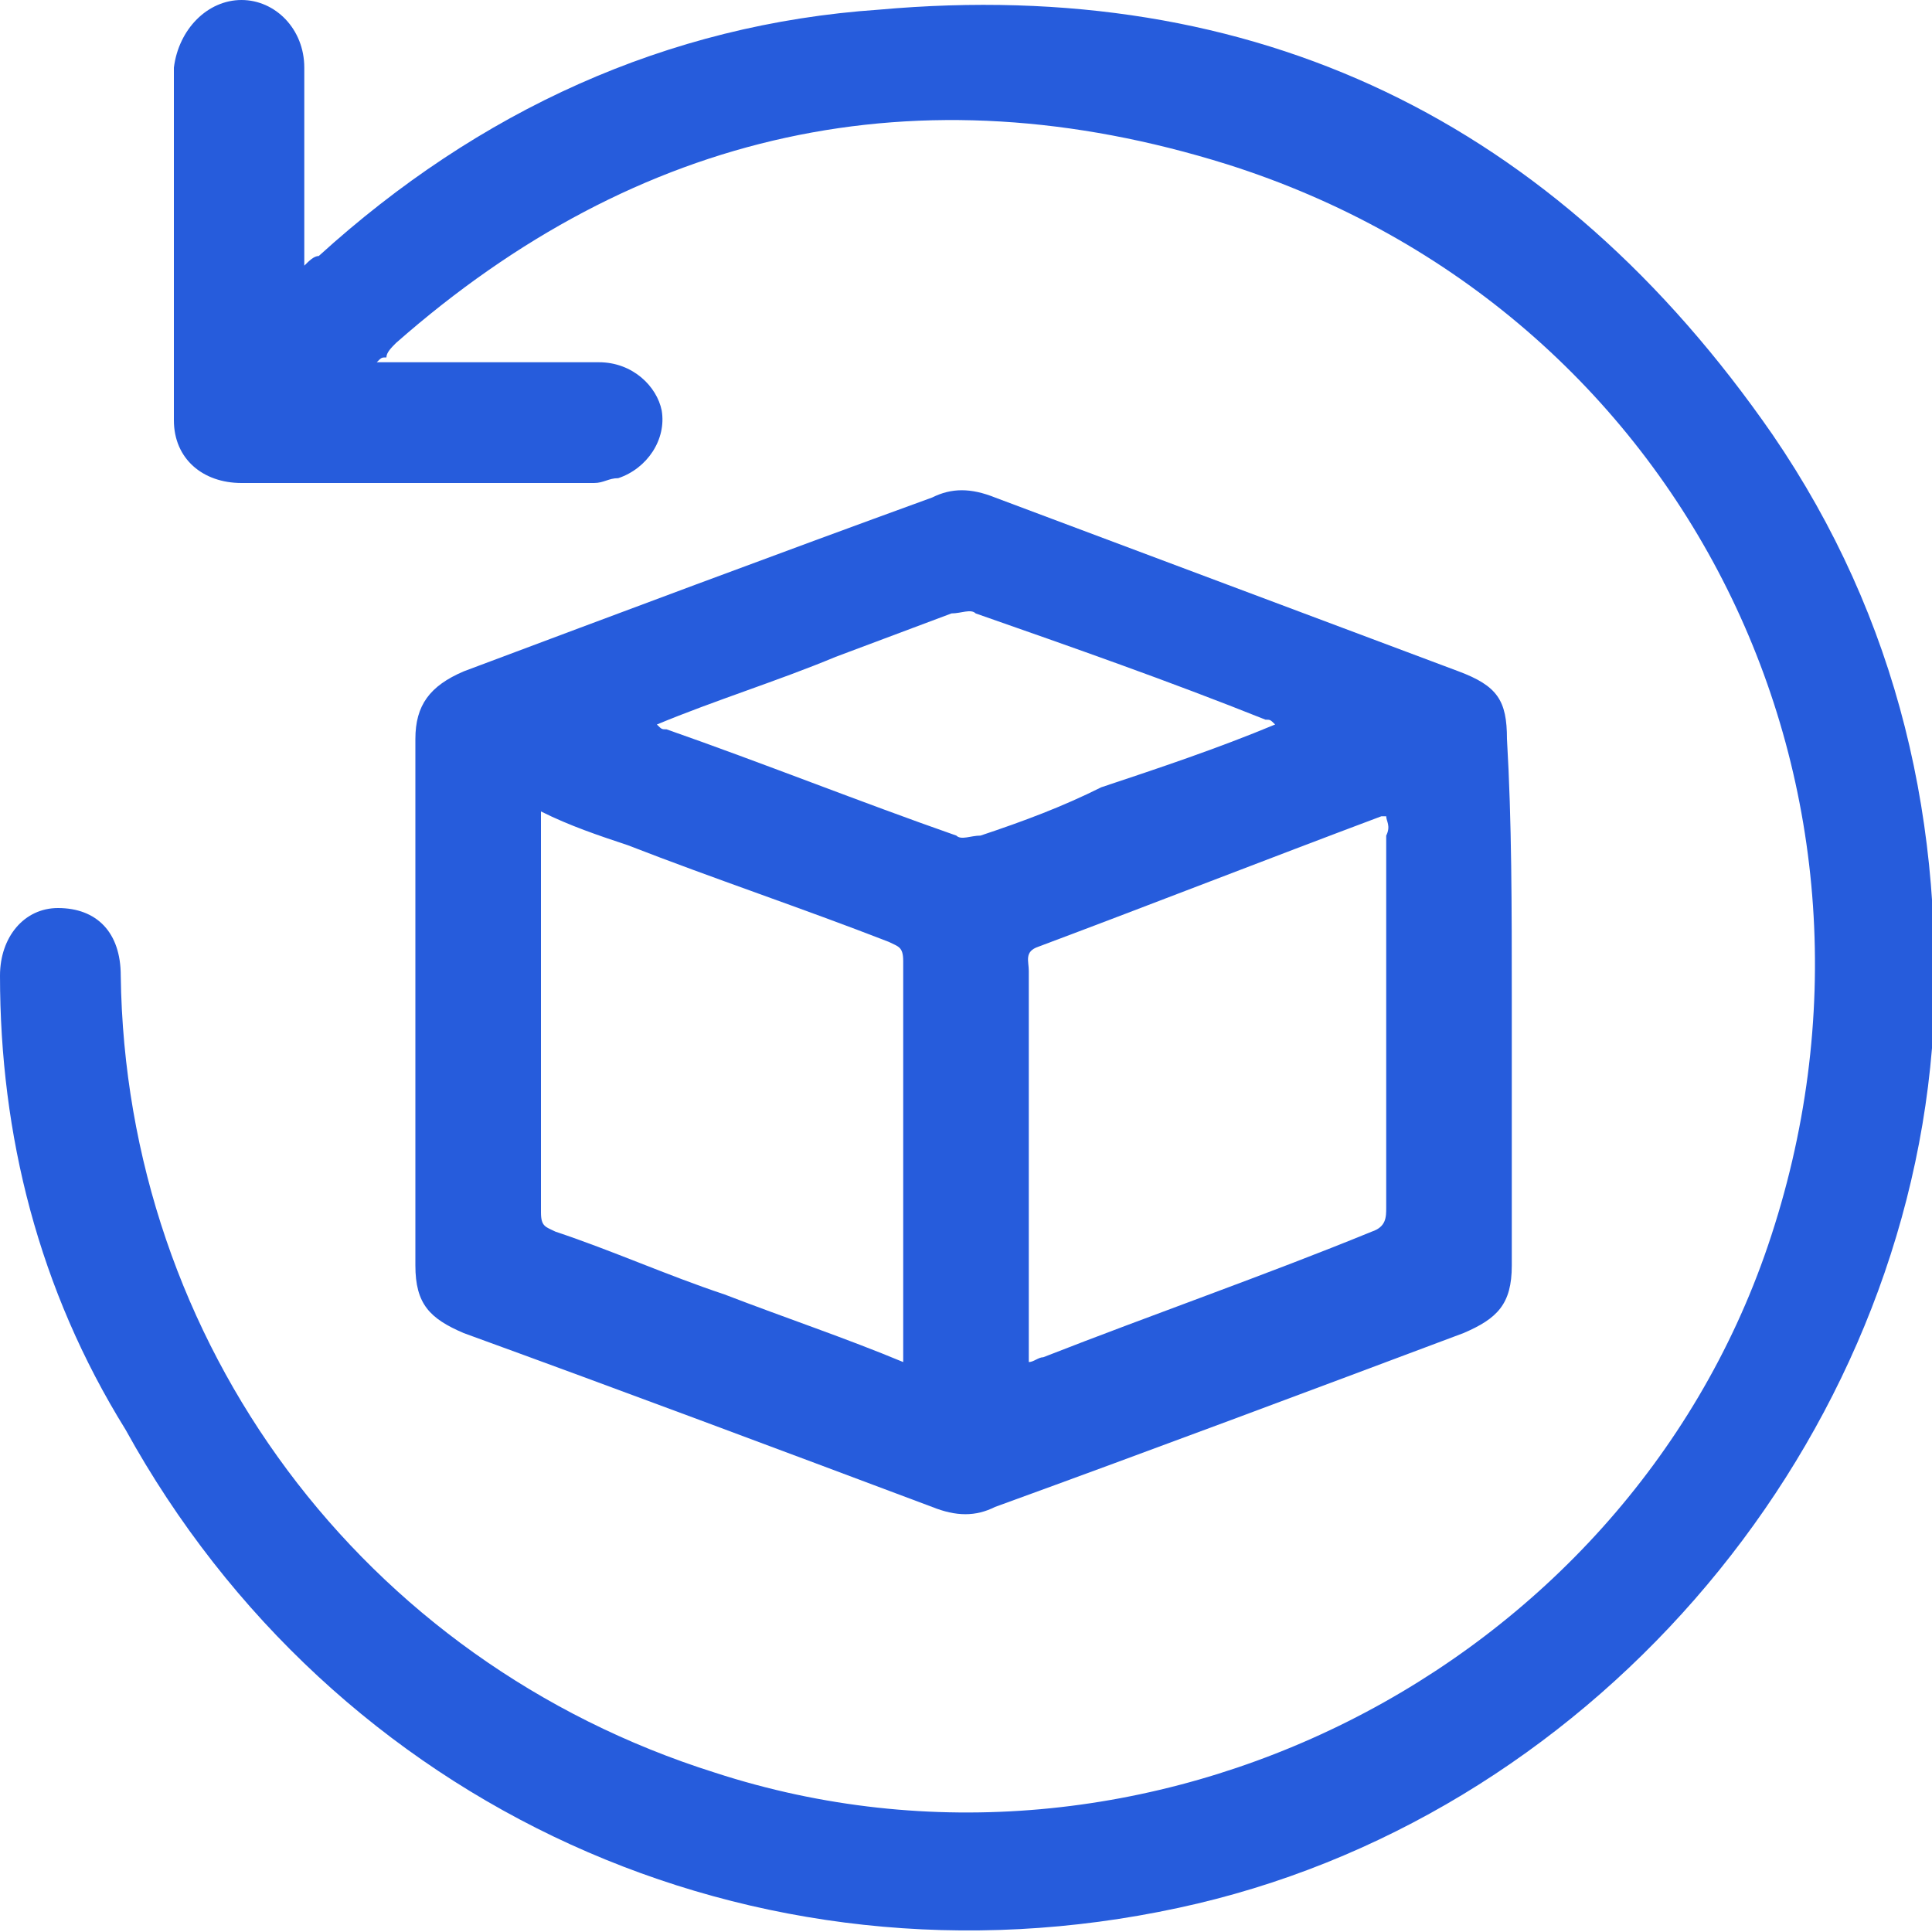
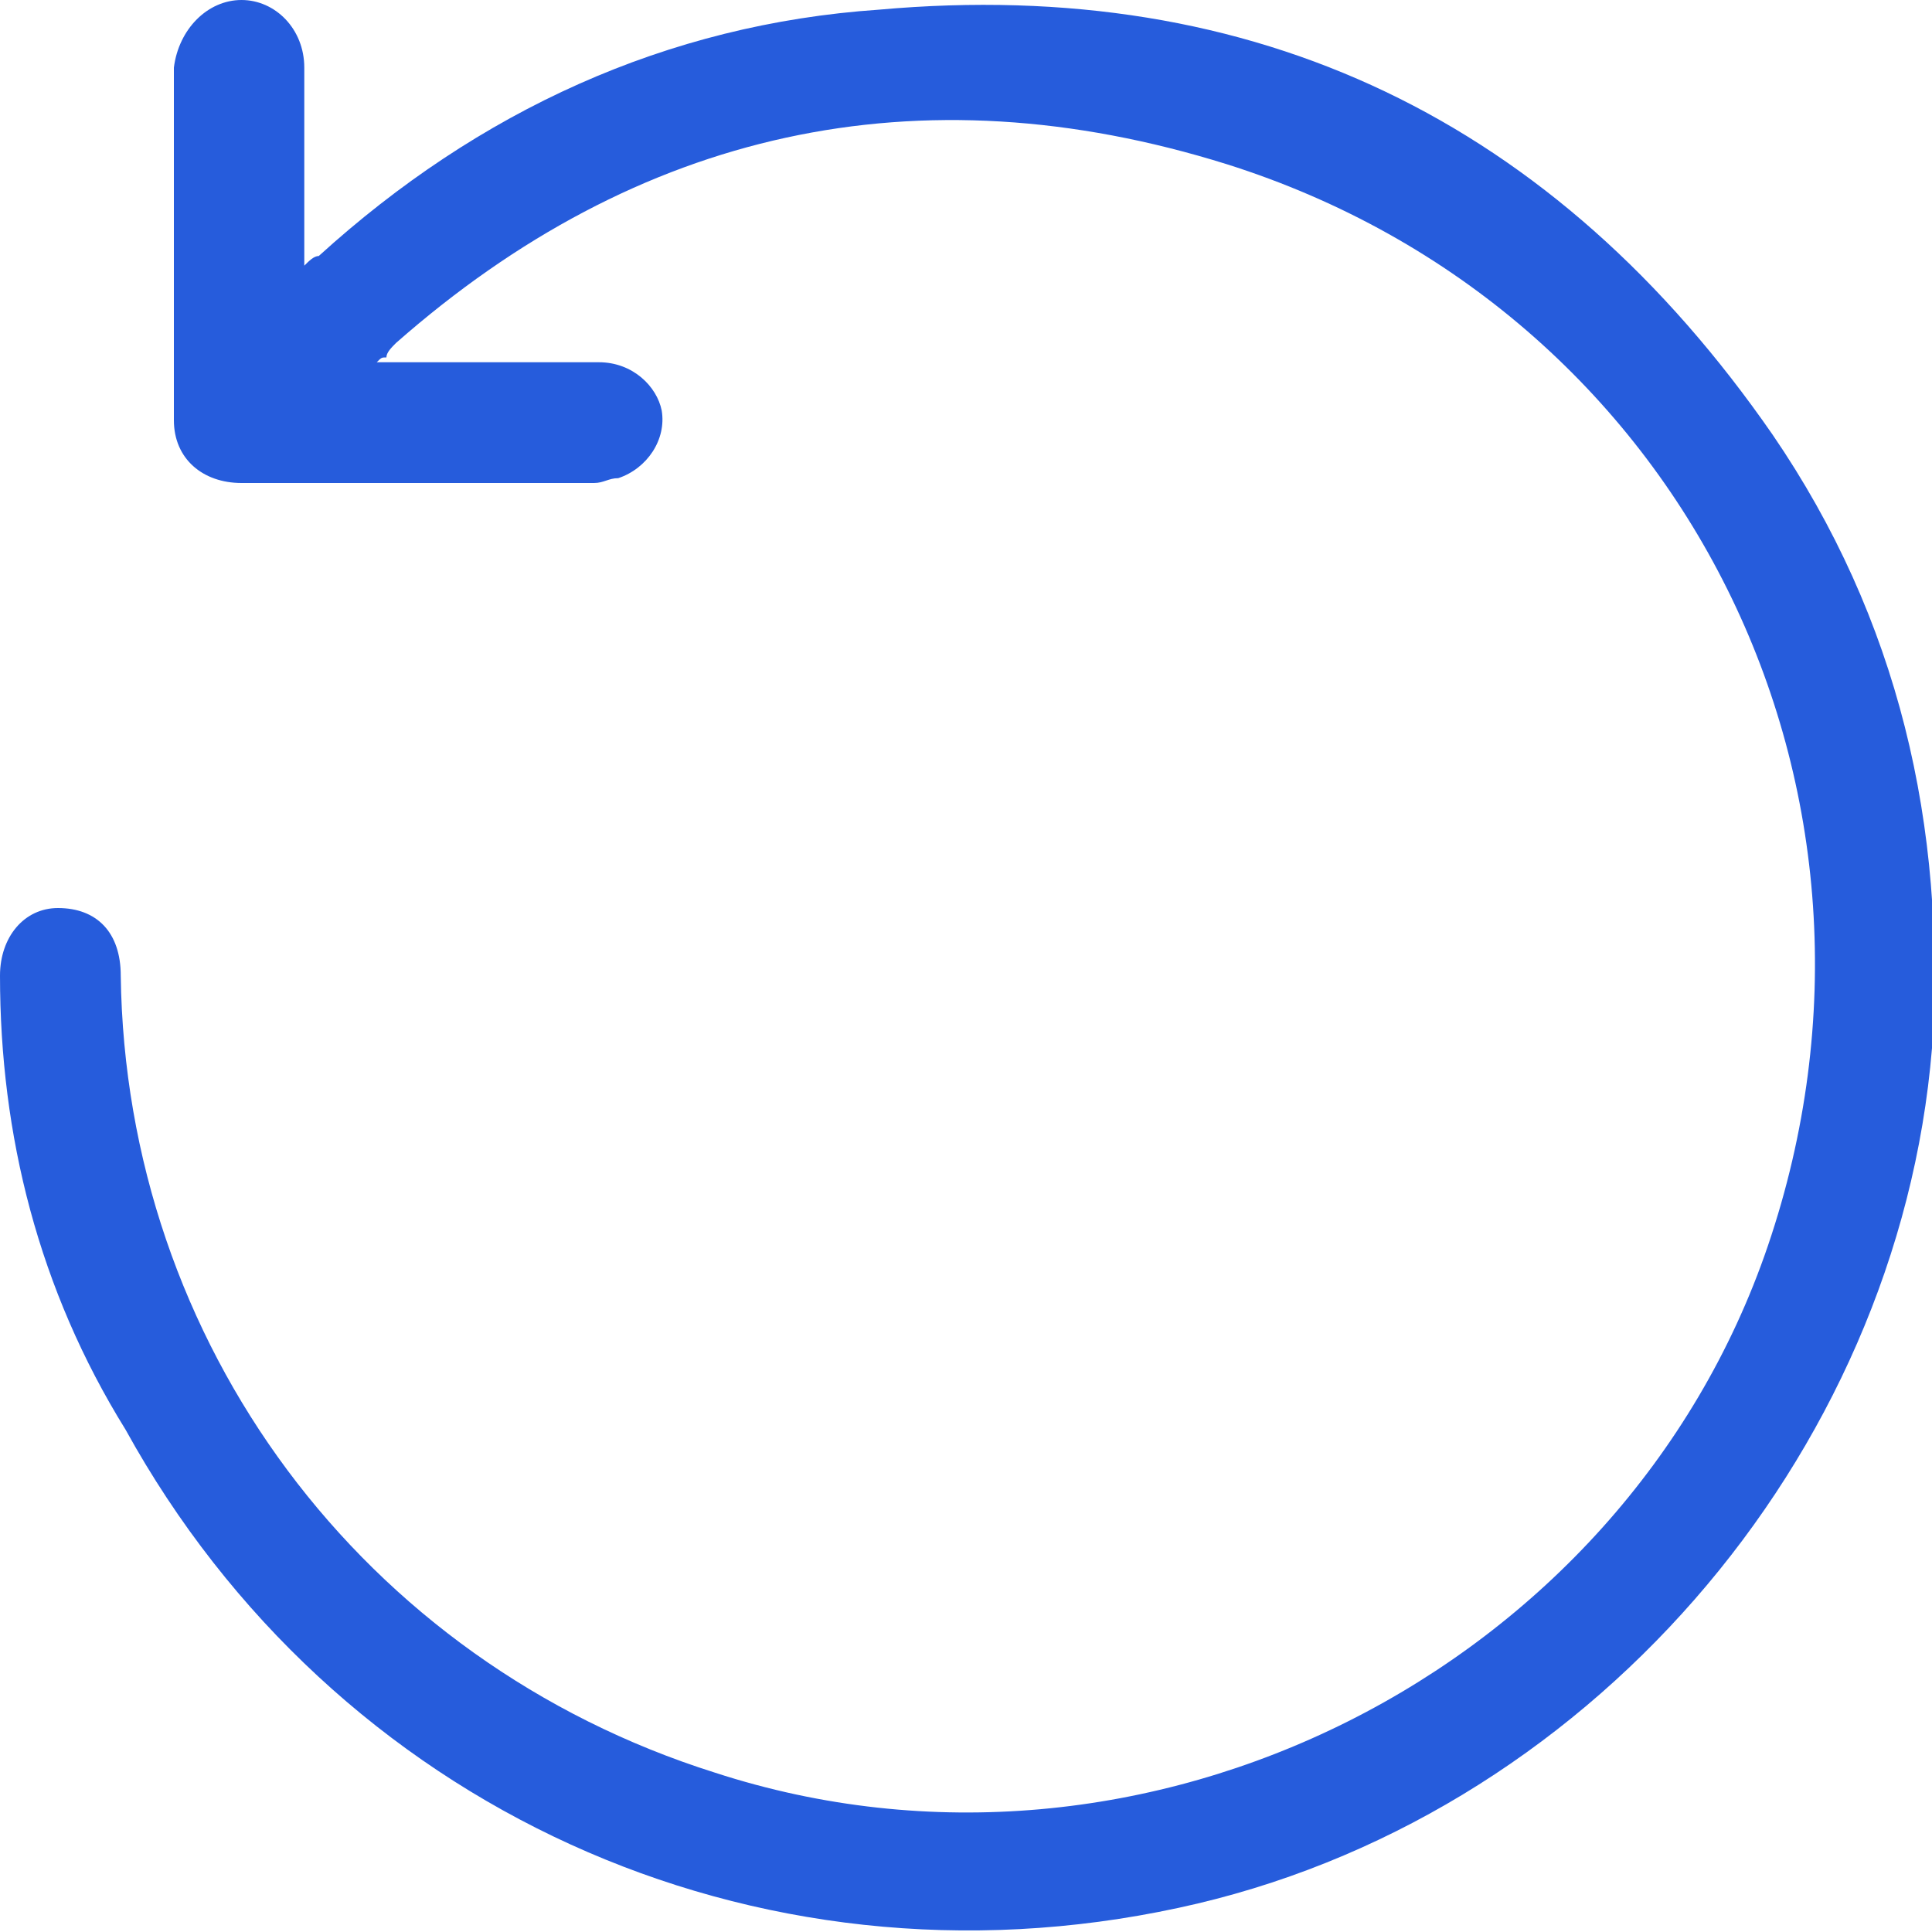
<svg xmlns="http://www.w3.org/2000/svg" version="1.1" id="Layer_1" x="0px" y="0px" width="40px" height="40px" viewBox="0 0 40 40" style="enable-background:new 0 0 40 40;" xml:space="preserve">
  <style type="text/css"> .st0{fill:#265CDC;} .st1{fill-rule:evenodd;clip-rule:evenodd;fill:#265CDC;} </style>
  <g>
    <path class="st1" d="M7.8,7.5c0.6,0,1.1,0,1.7,0c1,0,2,0,2.9,0c0.7,0,1.2,0.5,1.3,1c0.1,0.6-0.3,1.2-0.9,1.4 c-0.2,0-0.3,0.1-0.5,0.1c-2.4,0-4.9,0-7.3,0c-0.8,0-1.4-0.5-1.4-1.3c0-2.4,0-4.9,0-7.3C3.7,0.6,4.3,0,5,0c0.7,0,1.3,0.6,1.3,1.4 c0,1.4,0,2.7,0,4.1c0.1-0.1,0.2-0.2,0.3-0.2c3.3-3,7.2-4.8,11.6-5.1C26-0.5,32.2,2.5,36.7,9c2.6,3.8,3.6,8.1,3.3,12.7 c-0.7,8.5-7.2,16-15.6,17.8c-8.8,1.9-17.5-2.1-21.8-9.9C0.8,26.7,0,23.5,0,20.2c0-0.8,0.5-1.4,1.2-1.4c0.8,0,1.3,0.5,1.3,1.4 c0.1,7.6,5,14.2,12.3,16.5c8.9,2.9,18.8-2.1,21.8-10.9c3.2-9.4-1.7-19.4-11.2-22.4C19,1.4,13.2,2.7,8.2,7.1C8.1,7.2,8,7.3,8,7.4 C7.9,7.4,7.9,7.4,7.8,7.5z" />
-     <path class="st1" d="M31.3,20.7c0,1.8,0,3.6,0,5.5c0,0.8-0.3,1.1-1,1.4c-3.2,1.2-6.4,2.4-9.7,3.6c-0.4,0.2-0.8,0.2-1.3,0 c-3.2-1.2-6.4-2.4-9.7-3.6c-0.7-0.3-1-0.6-1-1.4c0-3.6,0-7.3,0-10.9c0-0.7,0.3-1.1,1-1.4c3.2-1.2,6.4-2.4,9.7-3.6 c0.4-0.2,0.8-0.2,1.3,0c3.2,1.2,6.4,2.4,9.6,3.6c0.8,0.3,1,0.6,1,1.4C31.3,17,31.3,18.8,31.3,20.7z M18.7,28.2c0-0.1,0-0.2,0-0.3 c0-2.7,0-5.3,0-8c0-0.3-0.1-0.3-0.3-0.4c-1.8-0.7-3.6-1.3-5.4-2c-0.6-0.2-1.2-0.4-1.8-0.7c0,0.1,0,0.2,0,0.3c0,2.7,0,5.3,0,8 c0,0.3,0.1,0.3,0.3,0.4c1.2,0.4,2.3,0.9,3.5,1.3C16.3,27.3,17.5,27.7,18.7,28.2z M28.7,16.9c-0.1,0-0.1,0-0.1,0 c-2.4,0.9-4.7,1.8-7.1,2.7c-0.3,0.1-0.2,0.3-0.2,0.5c0,2.6,0,5.1,0,7.7c0,0.1,0,0.3,0,0.4c0.1,0,0.2-0.1,0.3-0.1 c2.3-0.9,4.6-1.7,6.8-2.6c0.3-0.1,0.3-0.3,0.3-0.5c0-2.6,0-5.2,0-7.7C28.8,17.1,28.7,17,28.7,16.9z M26.4,15 c-0.1-0.1-0.1-0.1-0.2-0.1c-2-0.8-4-1.5-6-2.2c-0.1-0.1-0.3,0-0.5,0c-0.8,0.3-1.6,0.6-2.4,0.9c-1.2,0.5-2.5,0.9-3.7,1.4 c0.1,0.1,0.1,0.1,0.2,0.1c2,0.7,4,1.5,6,2.2c0.1,0.1,0.3,0,0.5,0c0.9-0.3,1.7-0.6,2.5-1C24,15.9,25.2,15.5,26.4,15z" />
  </g>
</svg>